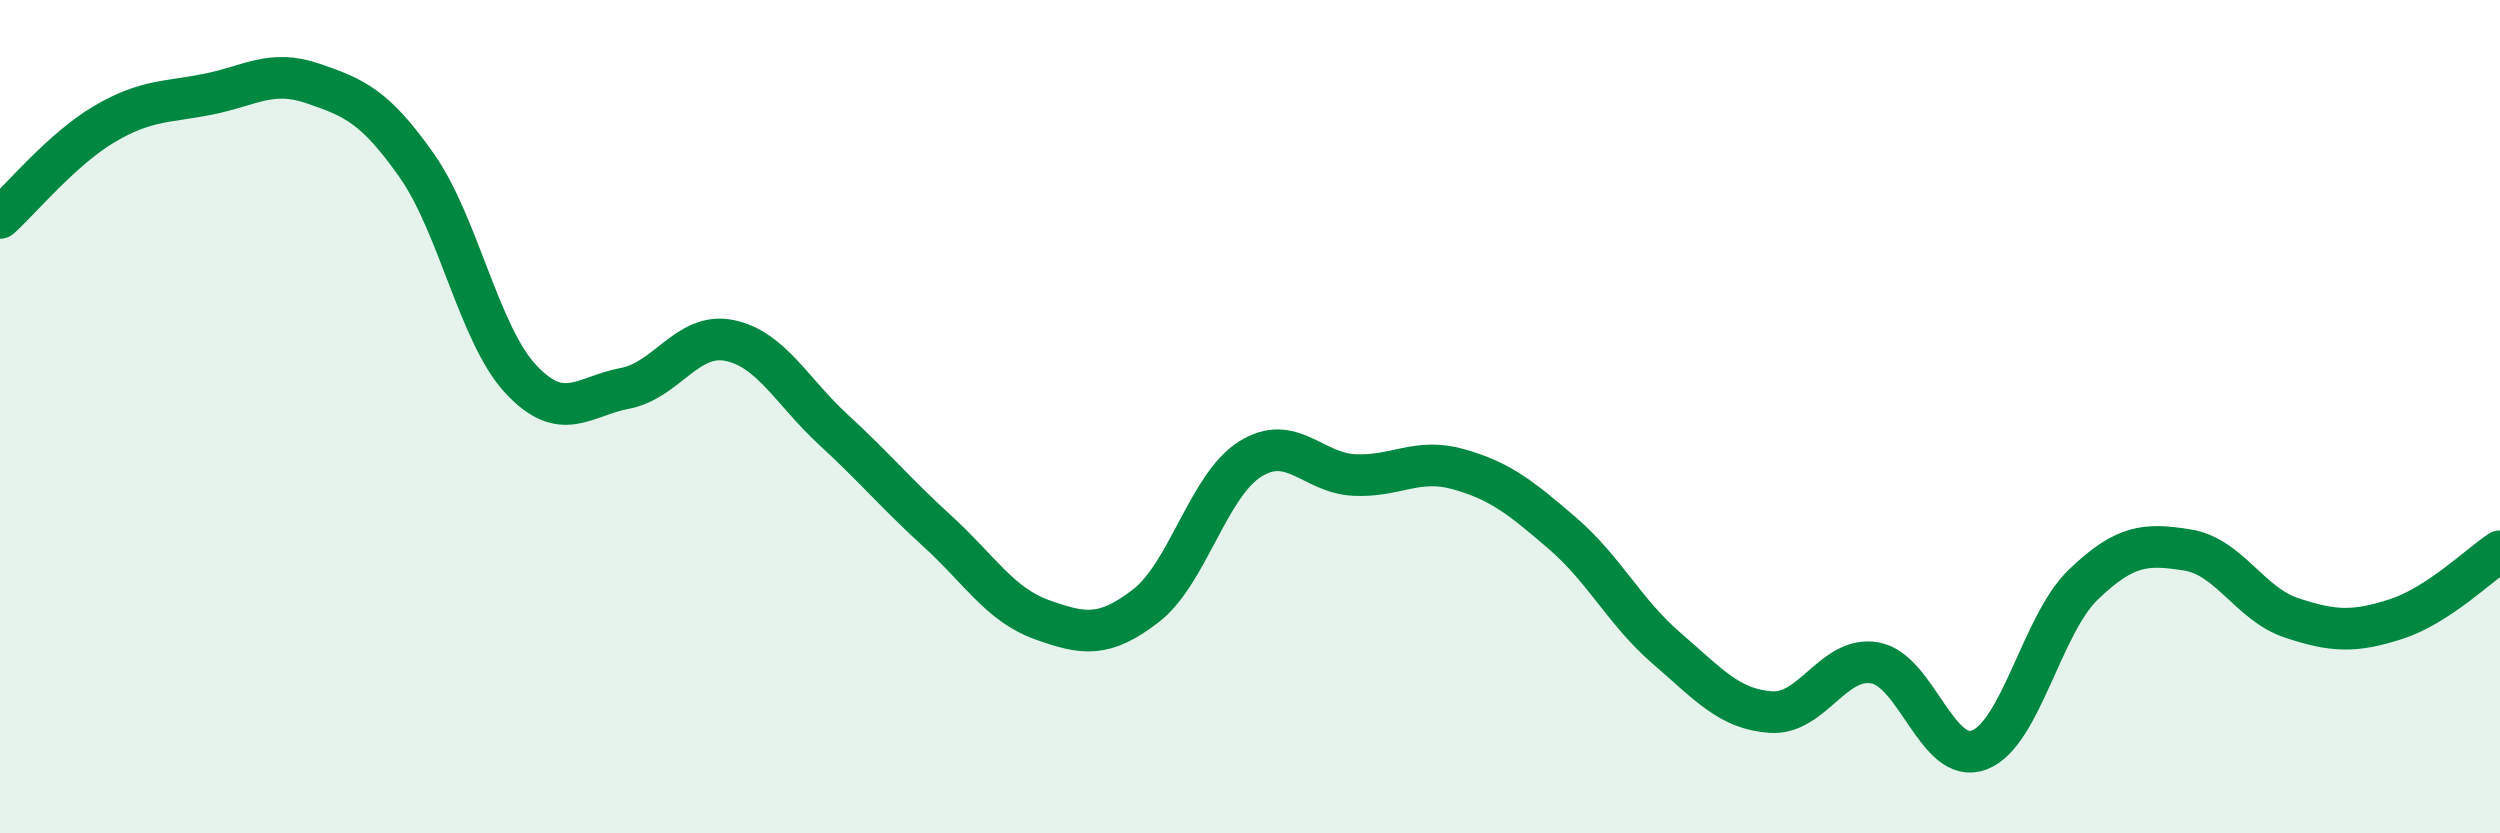
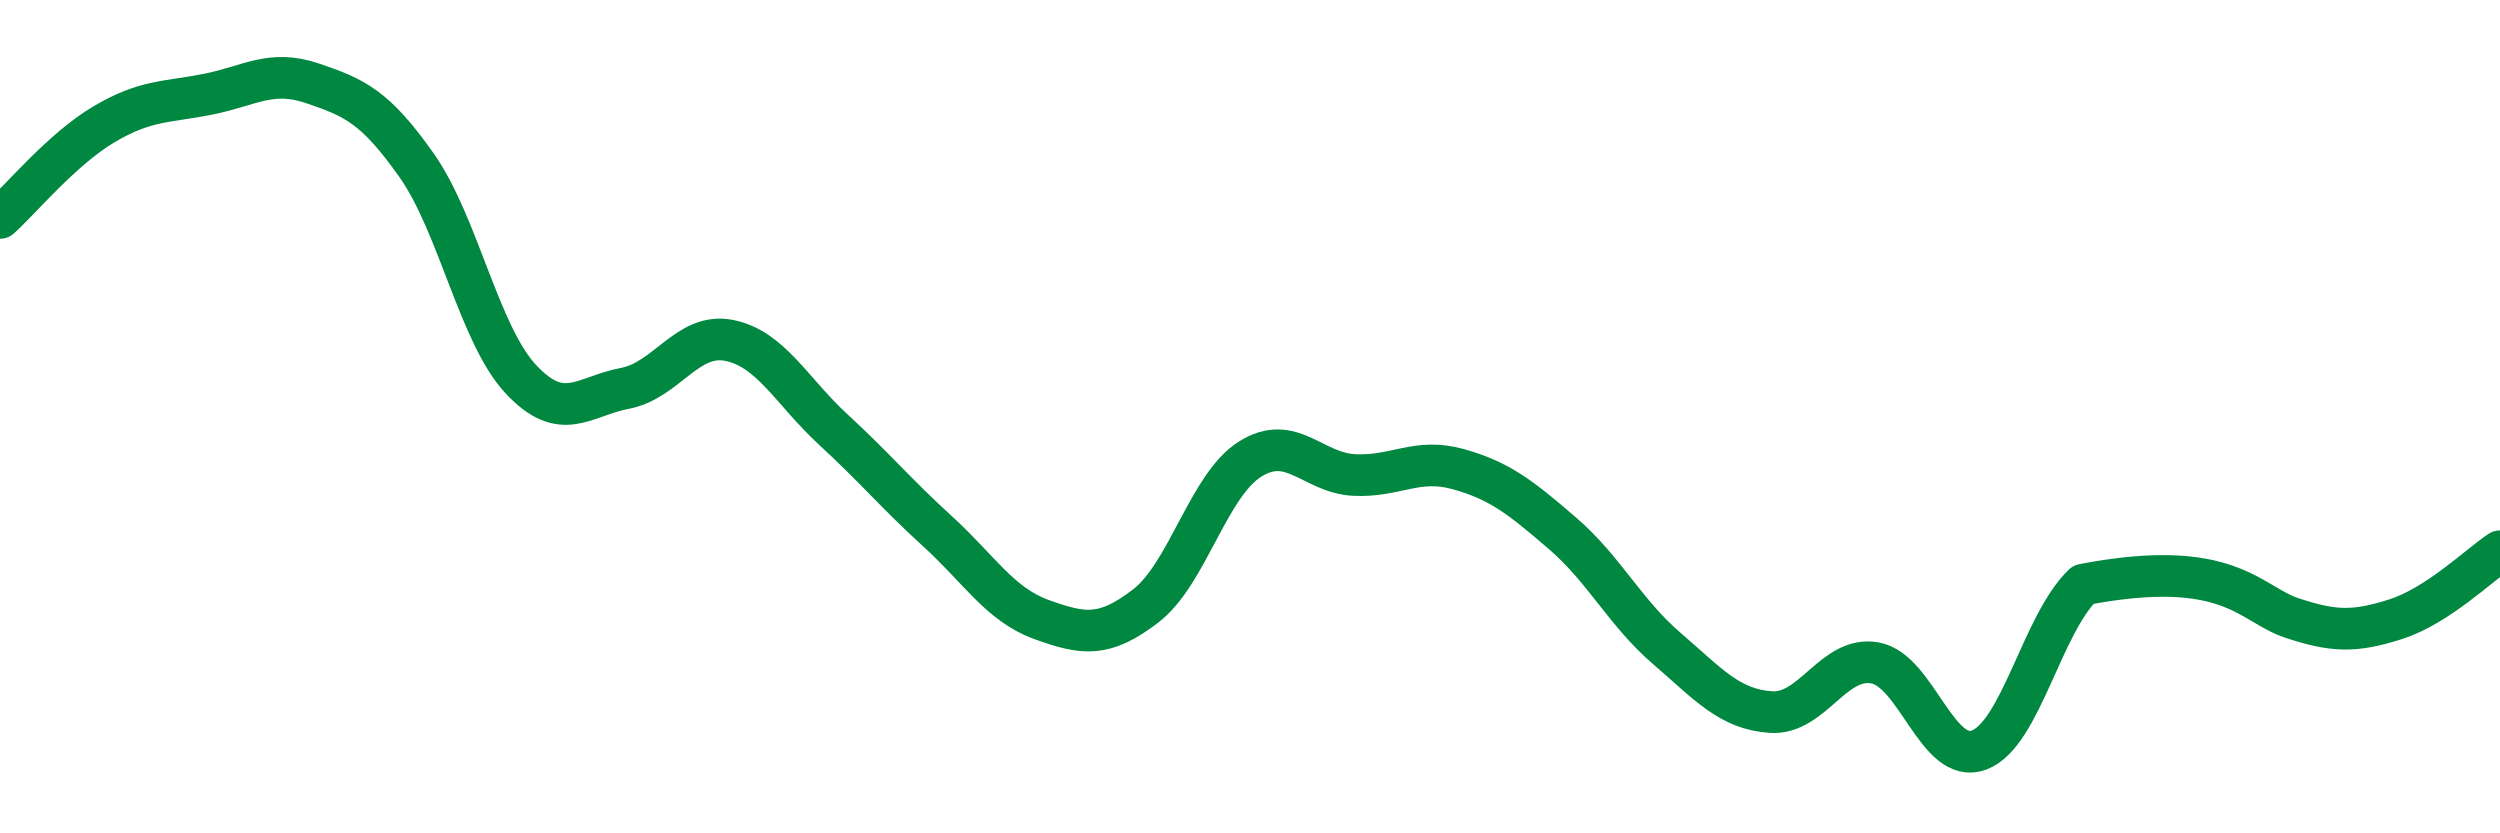
<svg xmlns="http://www.w3.org/2000/svg" width="60" height="20" viewBox="0 0 60 20">
-   <path d="M 0,5.23 C 0.5,4.78 1.5,3.57 2.5,2.98 C 3.5,2.39 4,2.46 5,2.26 C 6,2.06 6.5,1.66 7.5,2 C 8.5,2.34 9,2.55 10,3.97 C 11,5.39 11.5,8.03 12.5,9.1 C 13.5,10.17 14,9.51 15,9.32 C 16,9.13 16.5,7.97 17.5,8.17 C 18.5,8.37 19,9.39 20,10.31 C 21,11.23 21.5,11.84 22.5,12.75 C 23.5,13.66 24,14.51 25,14.87 C 26,15.23 26.5,15.31 27.5,14.54 C 28.5,13.77 29,11.65 30,11.02 C 31,10.39 31.5,11.35 32.5,11.4 C 33.5,11.45 34,10.98 35,11.26 C 36,11.54 36.5,11.94 37.5,12.8 C 38.5,13.66 39,14.7 40,15.56 C 41,16.42 41.5,17.02 42.5,17.09 C 43.5,17.16 44,15.73 45,15.91 C 46,16.09 46.5,18.38 47.5,18 C 48.5,17.62 49,14.99 50,14.03 C 51,13.07 51.5,13.04 52.5,13.2 C 53.5,13.36 54,14.5 55,14.83 C 56,15.16 56.5,15.18 57.5,14.86 C 58.5,14.54 59.5,13.56 60,13.23L60 20L0 20Z" fill="#008740" opacity="0.1" stroke-linecap="round" stroke-linejoin="round" />
-   <path d="M 0,5.23 C 0.5,4.78 1.5,3.57 2.5,2.98 C 3.5,2.39 4,2.46 5,2.26 C 6,2.06 6.5,1.66 7.5,2 C 8.5,2.34 9,2.55 10,3.97 C 11,5.39 11.5,8.03 12.5,9.1 C 13.5,10.17 14,9.51 15,9.32 C 16,9.13 16.5,7.97 17.5,8.17 C 18.5,8.37 19,9.39 20,10.31 C 21,11.23 21.5,11.84 22.5,12.75 C 23.5,13.66 24,14.51 25,14.87 C 26,15.23 26.5,15.31 27.5,14.54 C 28.5,13.77 29,11.65 30,11.02 C 31,10.39 31.5,11.35 32.5,11.4 C 33.5,11.45 34,10.98 35,11.26 C 36,11.54 36.5,11.94 37.5,12.8 C 38.5,13.66 39,14.7 40,15.56 C 41,16.42 41.5,17.02 42.5,17.09 C 43.5,17.16 44,15.73 45,15.91 C 46,16.09 46.5,18.38 47.5,18 C 48.5,17.62 49,14.99 50,14.03 C 51,13.07 51.5,13.04 52.5,13.2 C 53.5,13.36 54,14.5 55,14.83 C 56,15.16 56.5,15.18 57.5,14.86 C 58.5,14.54 59.5,13.56 60,13.23" stroke="#008740" stroke-width="1" fill="none" stroke-linecap="round" stroke-linejoin="round" />
+   <path d="M 0,5.23 C 0.5,4.78 1.5,3.57 2.5,2.98 C 3.5,2.39 4,2.46 5,2.26 C 6,2.06 6.5,1.66 7.5,2 C 8.5,2.34 9,2.55 10,3.97 C 11,5.39 11.5,8.03 12.5,9.1 C 13.5,10.17 14,9.51 15,9.32 C 16,9.13 16.5,7.97 17.5,8.17 C 18.5,8.37 19,9.39 20,10.31 C 21,11.23 21.5,11.84 22.5,12.75 C 23.5,13.66 24,14.51 25,14.87 C 26,15.23 26.5,15.31 27.5,14.54 C 28.5,13.77 29,11.65 30,11.02 C 31,10.39 31.5,11.35 32.5,11.4 C 33.5,11.45 34,10.98 35,11.26 C 36,11.54 36.5,11.94 37.5,12.8 C 38.5,13.66 39,14.7 40,15.56 C 41,16.42 41.5,17.02 42.5,17.09 C 43.5,17.16 44,15.73 45,15.91 C 46,16.09 46.5,18.38 47.5,18 C 48.5,17.62 49,14.99 50,14.03 C 53.5,13.36 54,14.5 55,14.83 C 56,15.16 56.5,15.18 57.5,14.86 C 58.5,14.54 59.5,13.56 60,13.23" stroke="#008740" stroke-width="1" fill="none" stroke-linecap="round" stroke-linejoin="round" />
</svg>